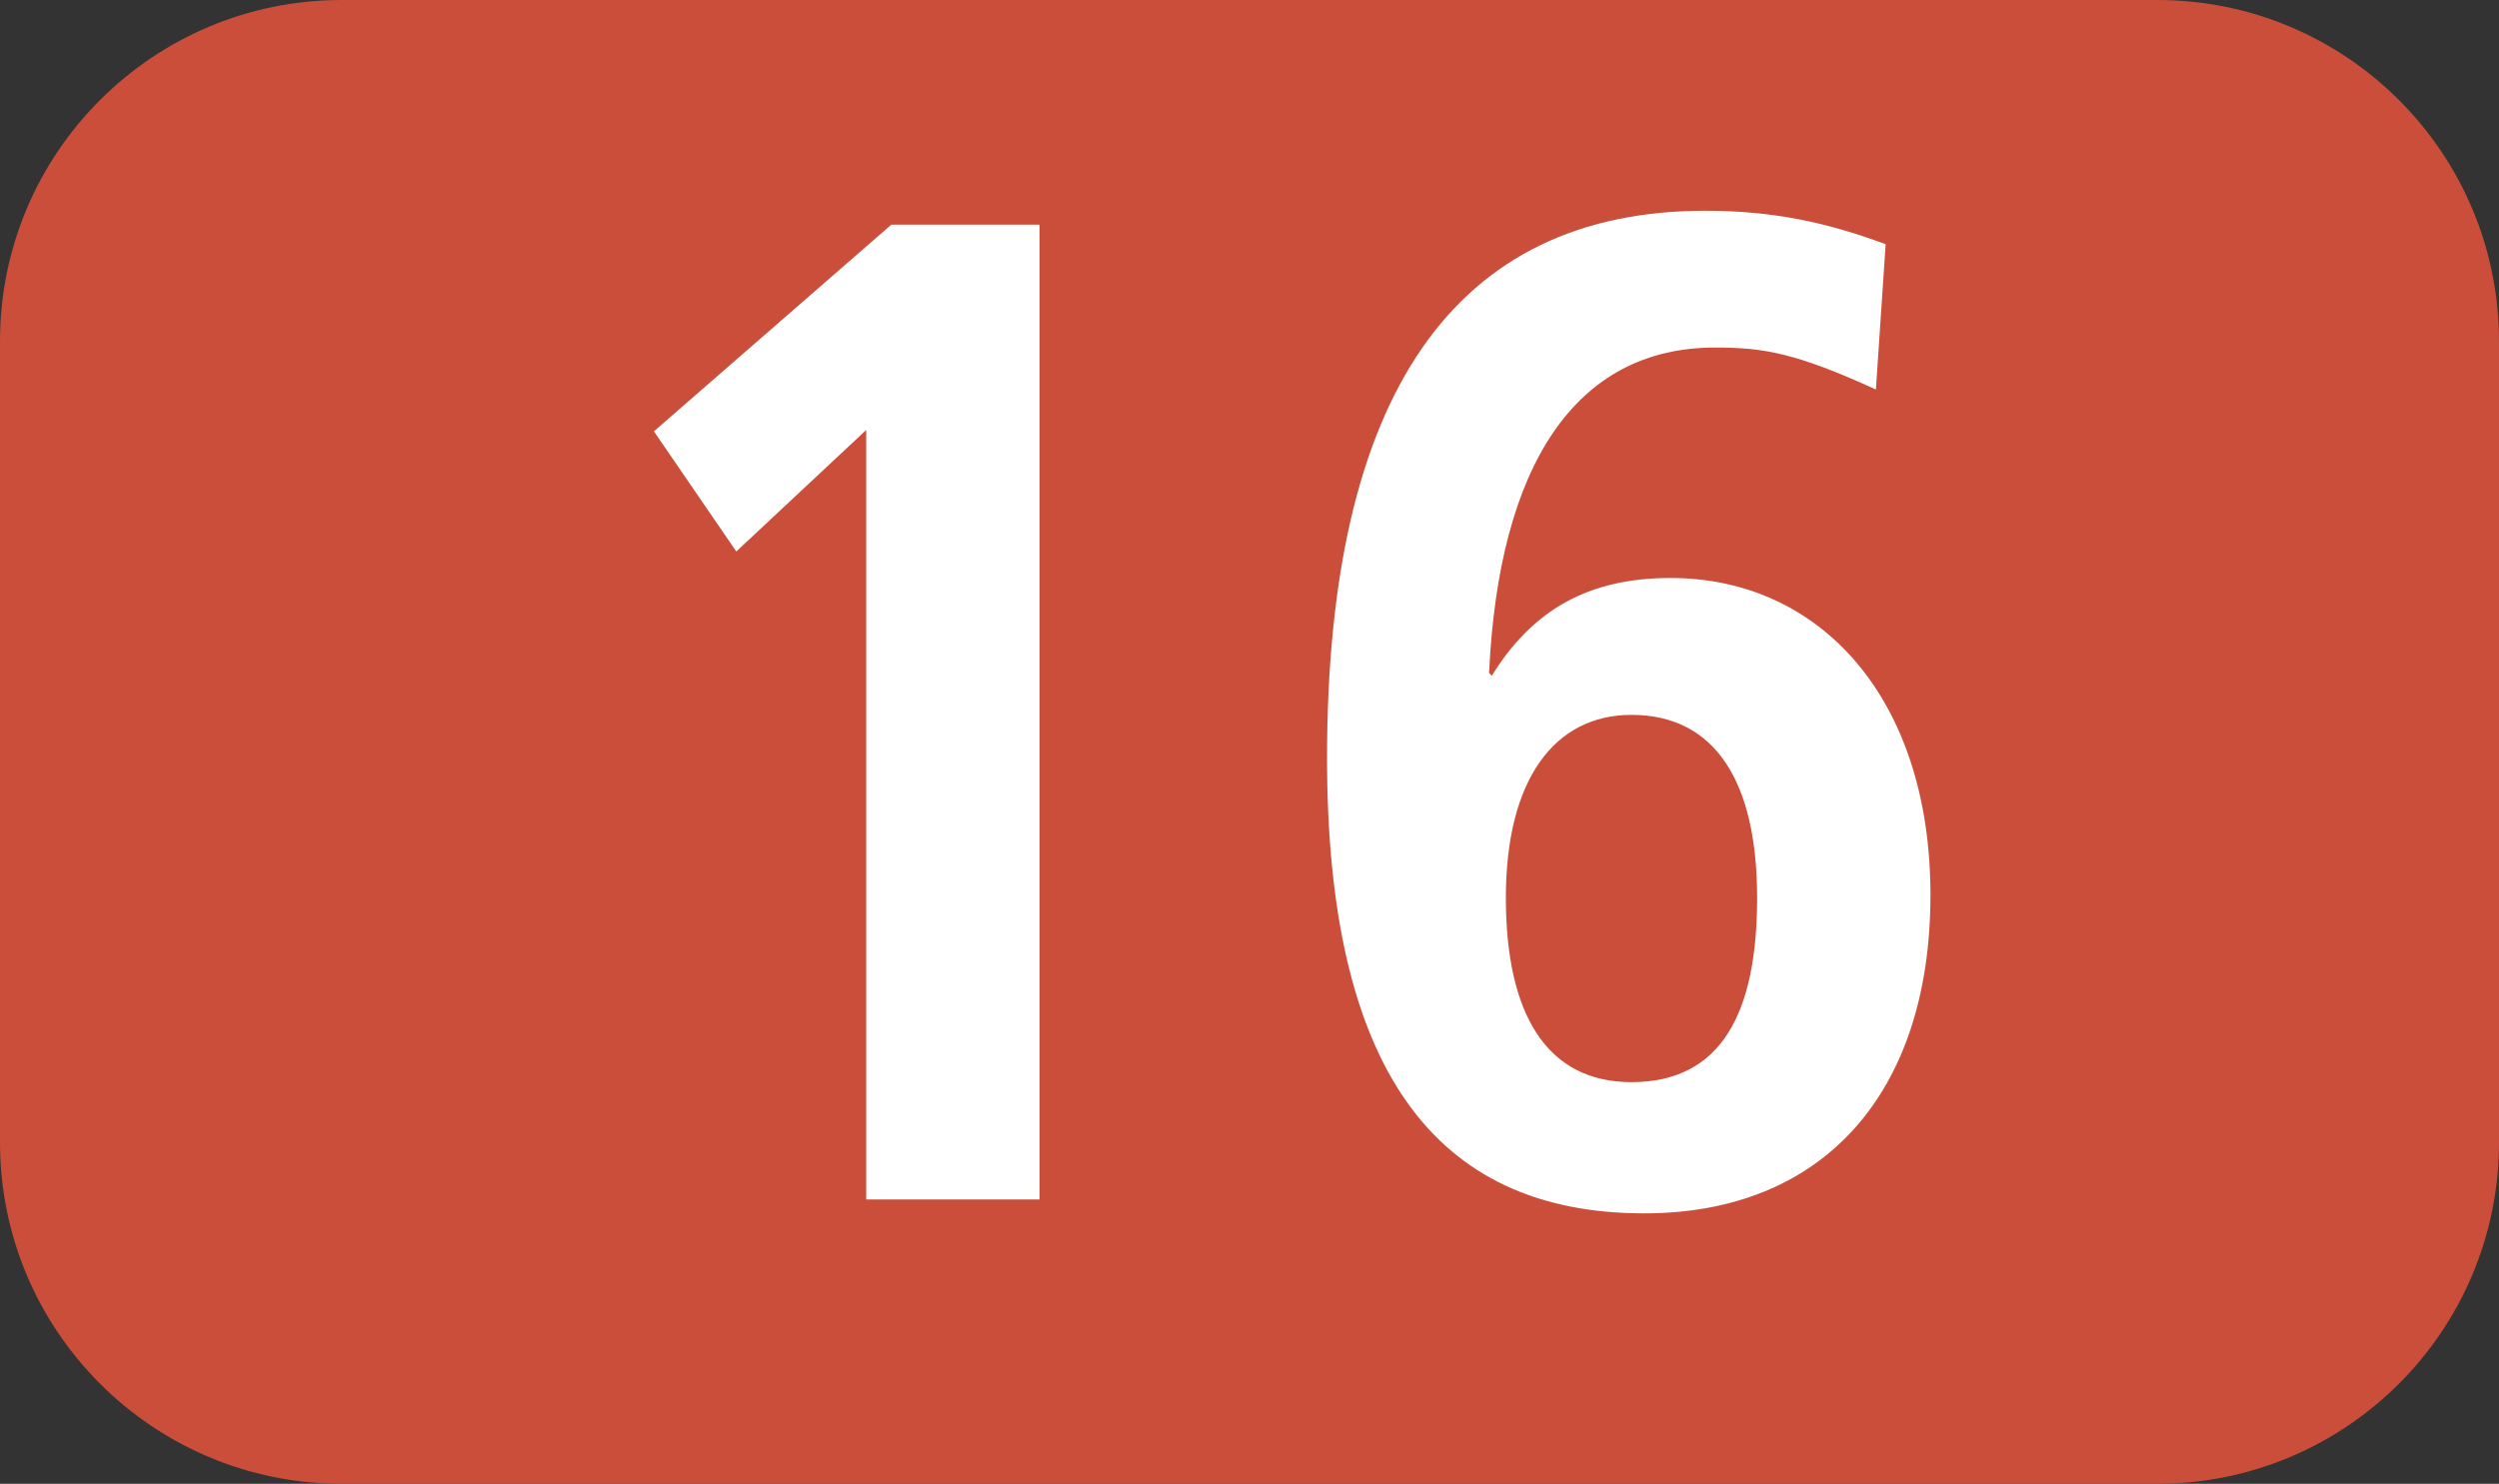
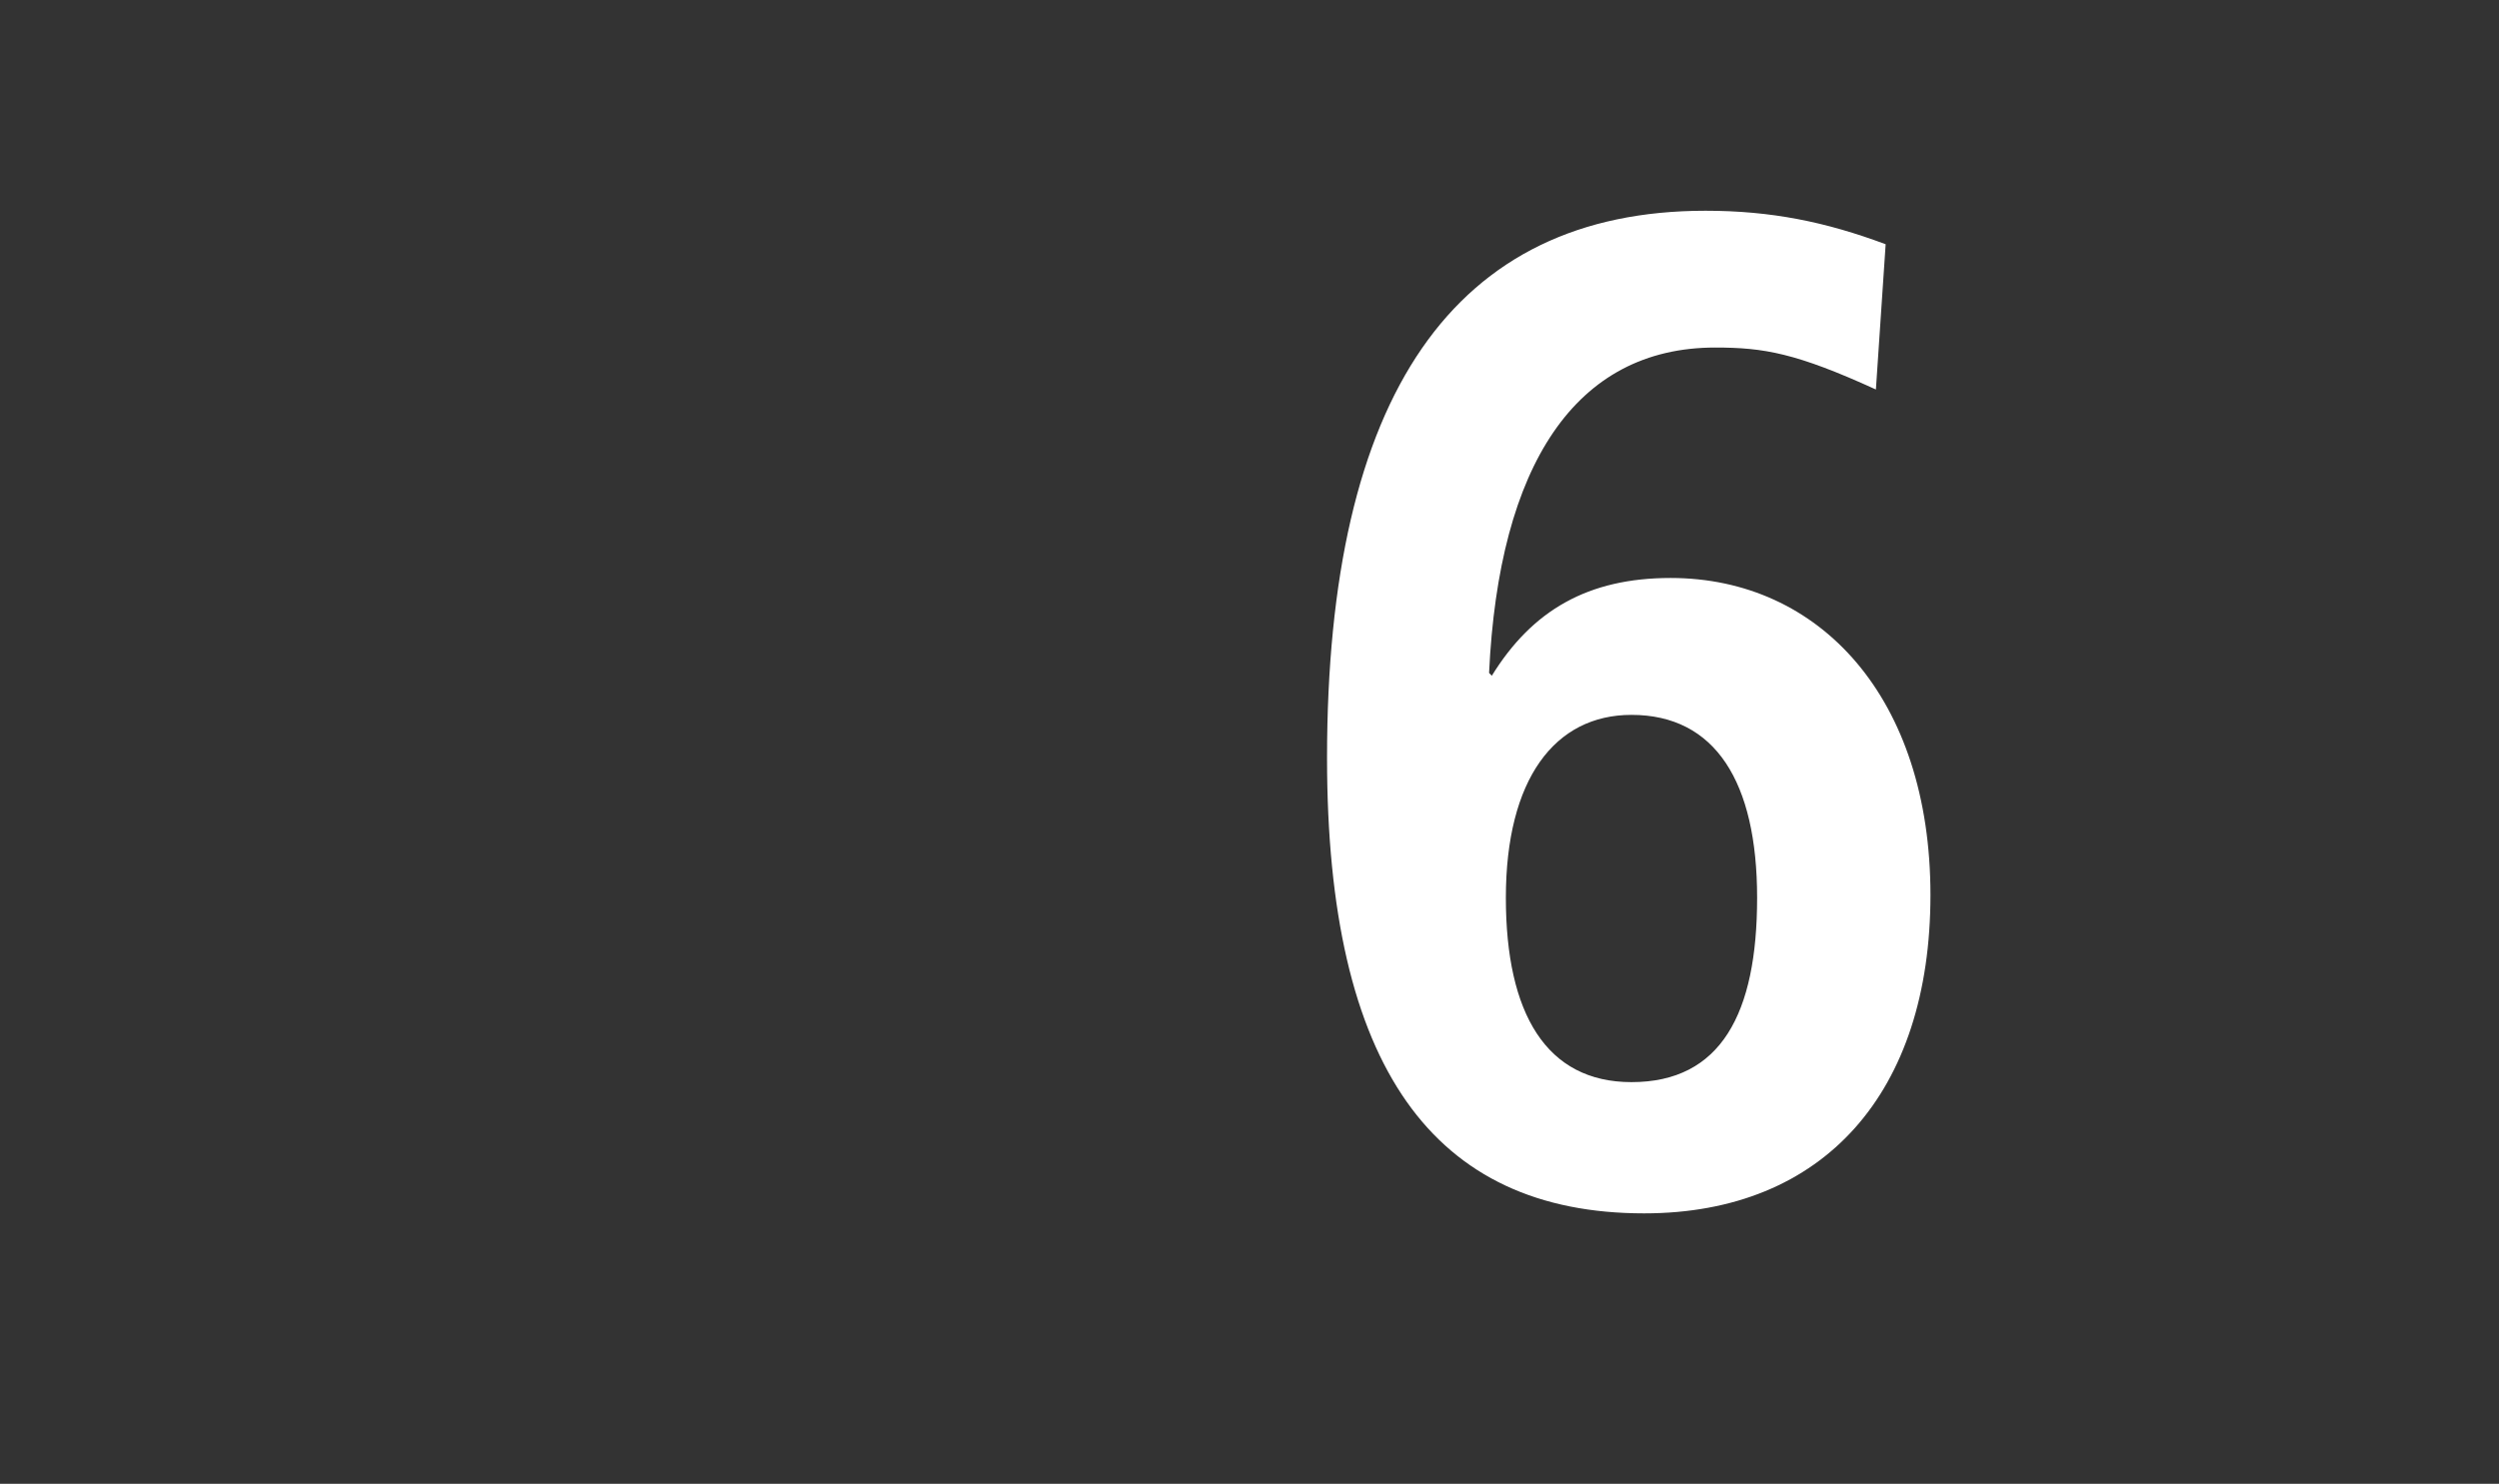
<svg xmlns="http://www.w3.org/2000/svg" id="uuid-68a68315-939b-4680-b18e-4e765e36dc86" viewBox="0 0 127.17 75.529">
  <rect x="0" y="0" width="127.17" height="75.529" fill="#333333" stroke="none" />
  <defs>
    <style>.uuid-ab81a27b-5e39-49ff-ac24-96d294323a63{fill:#fff;}.uuid-3ae8a11f-4b63-4529-9c55-3403c60e302f{fill:#ca4e39;fill-rule:evenodd;}</style>
  </defs>
  <g id="uuid-3edd3c0e-7e9e-455e-9fc8-6d2080586079">
    <g>
-       <path class="uuid-3ae8a11f-4b63-4529-9c55-3403c60e302f" d="M0,17.37C0,7.776,7.791,0,17.386,0H109.784c9.595,0,17.386,7.776,17.386,17.37V58.153c0,9.595-7.791,17.375-17.386,17.375H17.386c-9.595,0-17.386-7.781-17.386-17.375V17.37Z" />
      <g>
-         <path class="uuid-ab81a27b-5e39-49ff-ac24-96d294323a63" d="M44.08,61.054V21.887l-6.611,6.185-4.193-6.116,12.083-10.521h7.543V61.054h-8.822Z" />
        <path class="uuid-ab81a27b-5e39-49ff-ac24-96d294323a63" d="M75.917,34.396c2.062-3.34,4.906-4.976,9.099-4.976,7.602,0,13.222,6.116,13.222,16.137,0,10.026-5.402,16.206-14.57,16.206-10.735,0-16.137-7.464-16.137-23.174,0-18.481,6.463-27.862,19.259-27.862,3.34,0,6.116,.565,9.168,1.705l-.496,7.394c-4.054-1.849-5.689-2.136-8.177-2.136-7.107,0-11.012,5.972-11.508,16.563l.139,.144Zm13.5,11.305c0-5.903-2.131-9.312-6.393-9.312-3.905,0-6.393,3.271-6.393,9.312,0,5.898,2.062,9.382,6.393,9.382,4.55,0,6.393-3.484,6.393-9.382Z" />
      </g>
    </g>
  </g>
</svg>